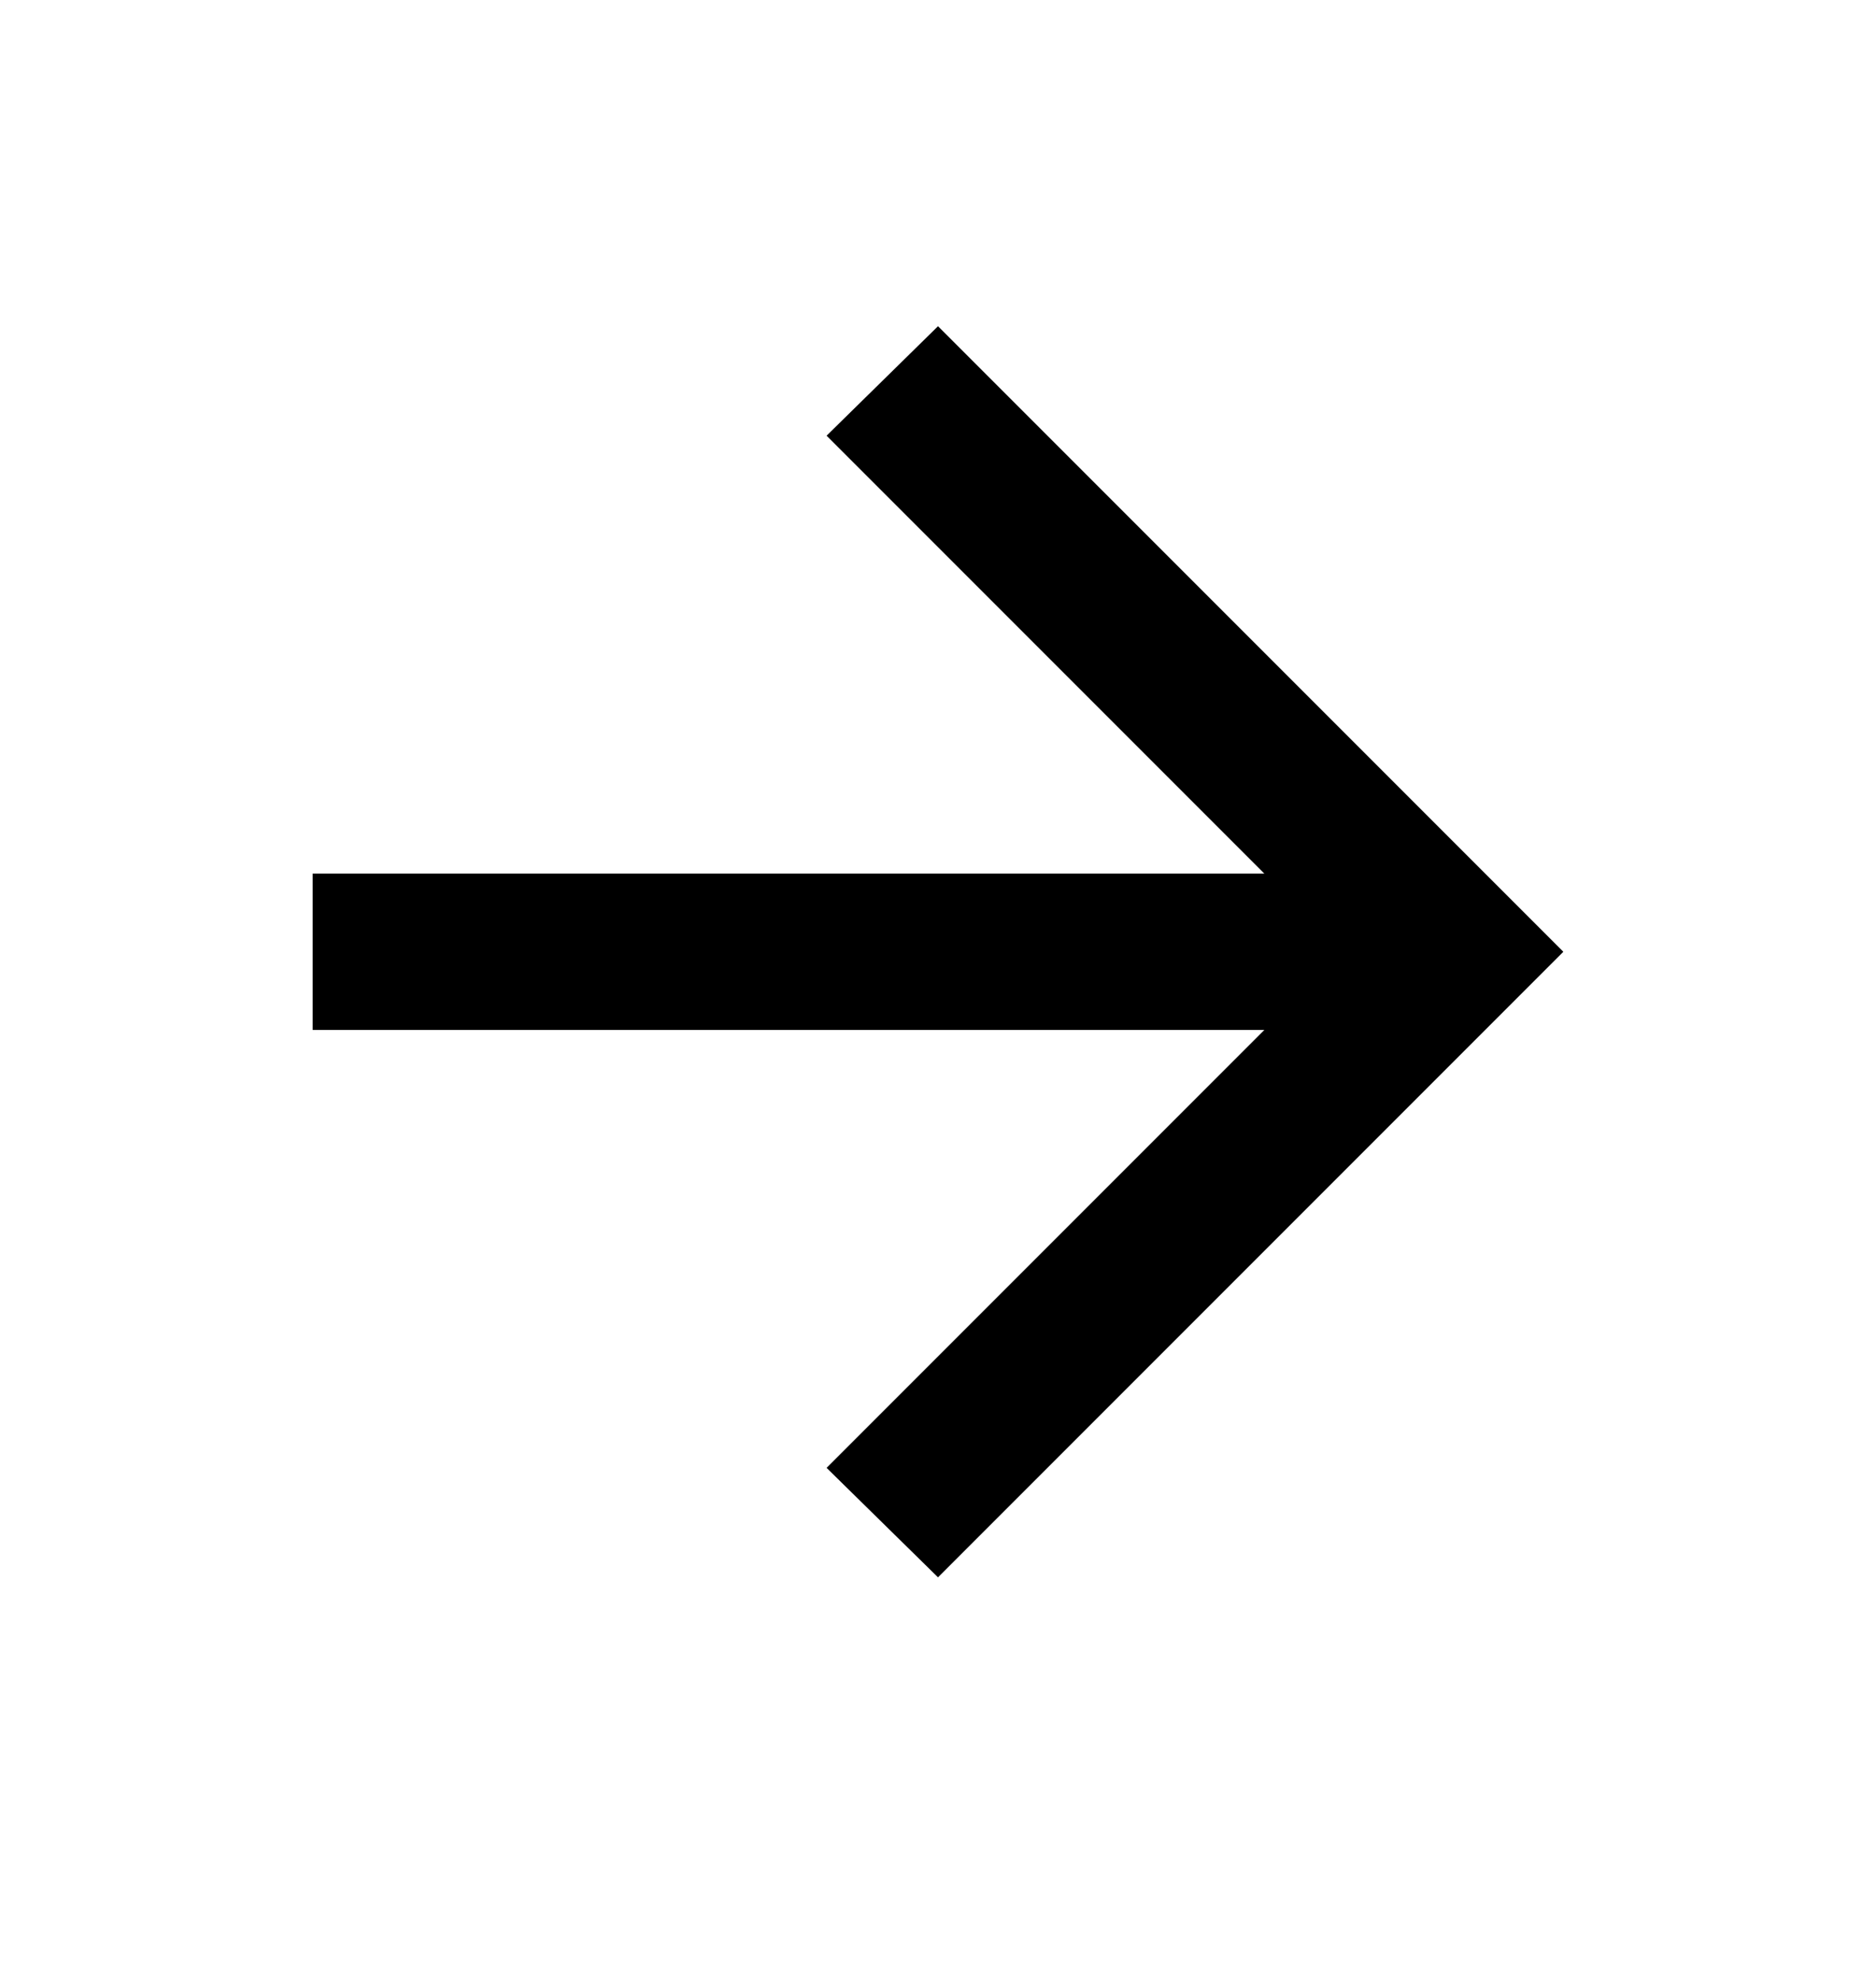
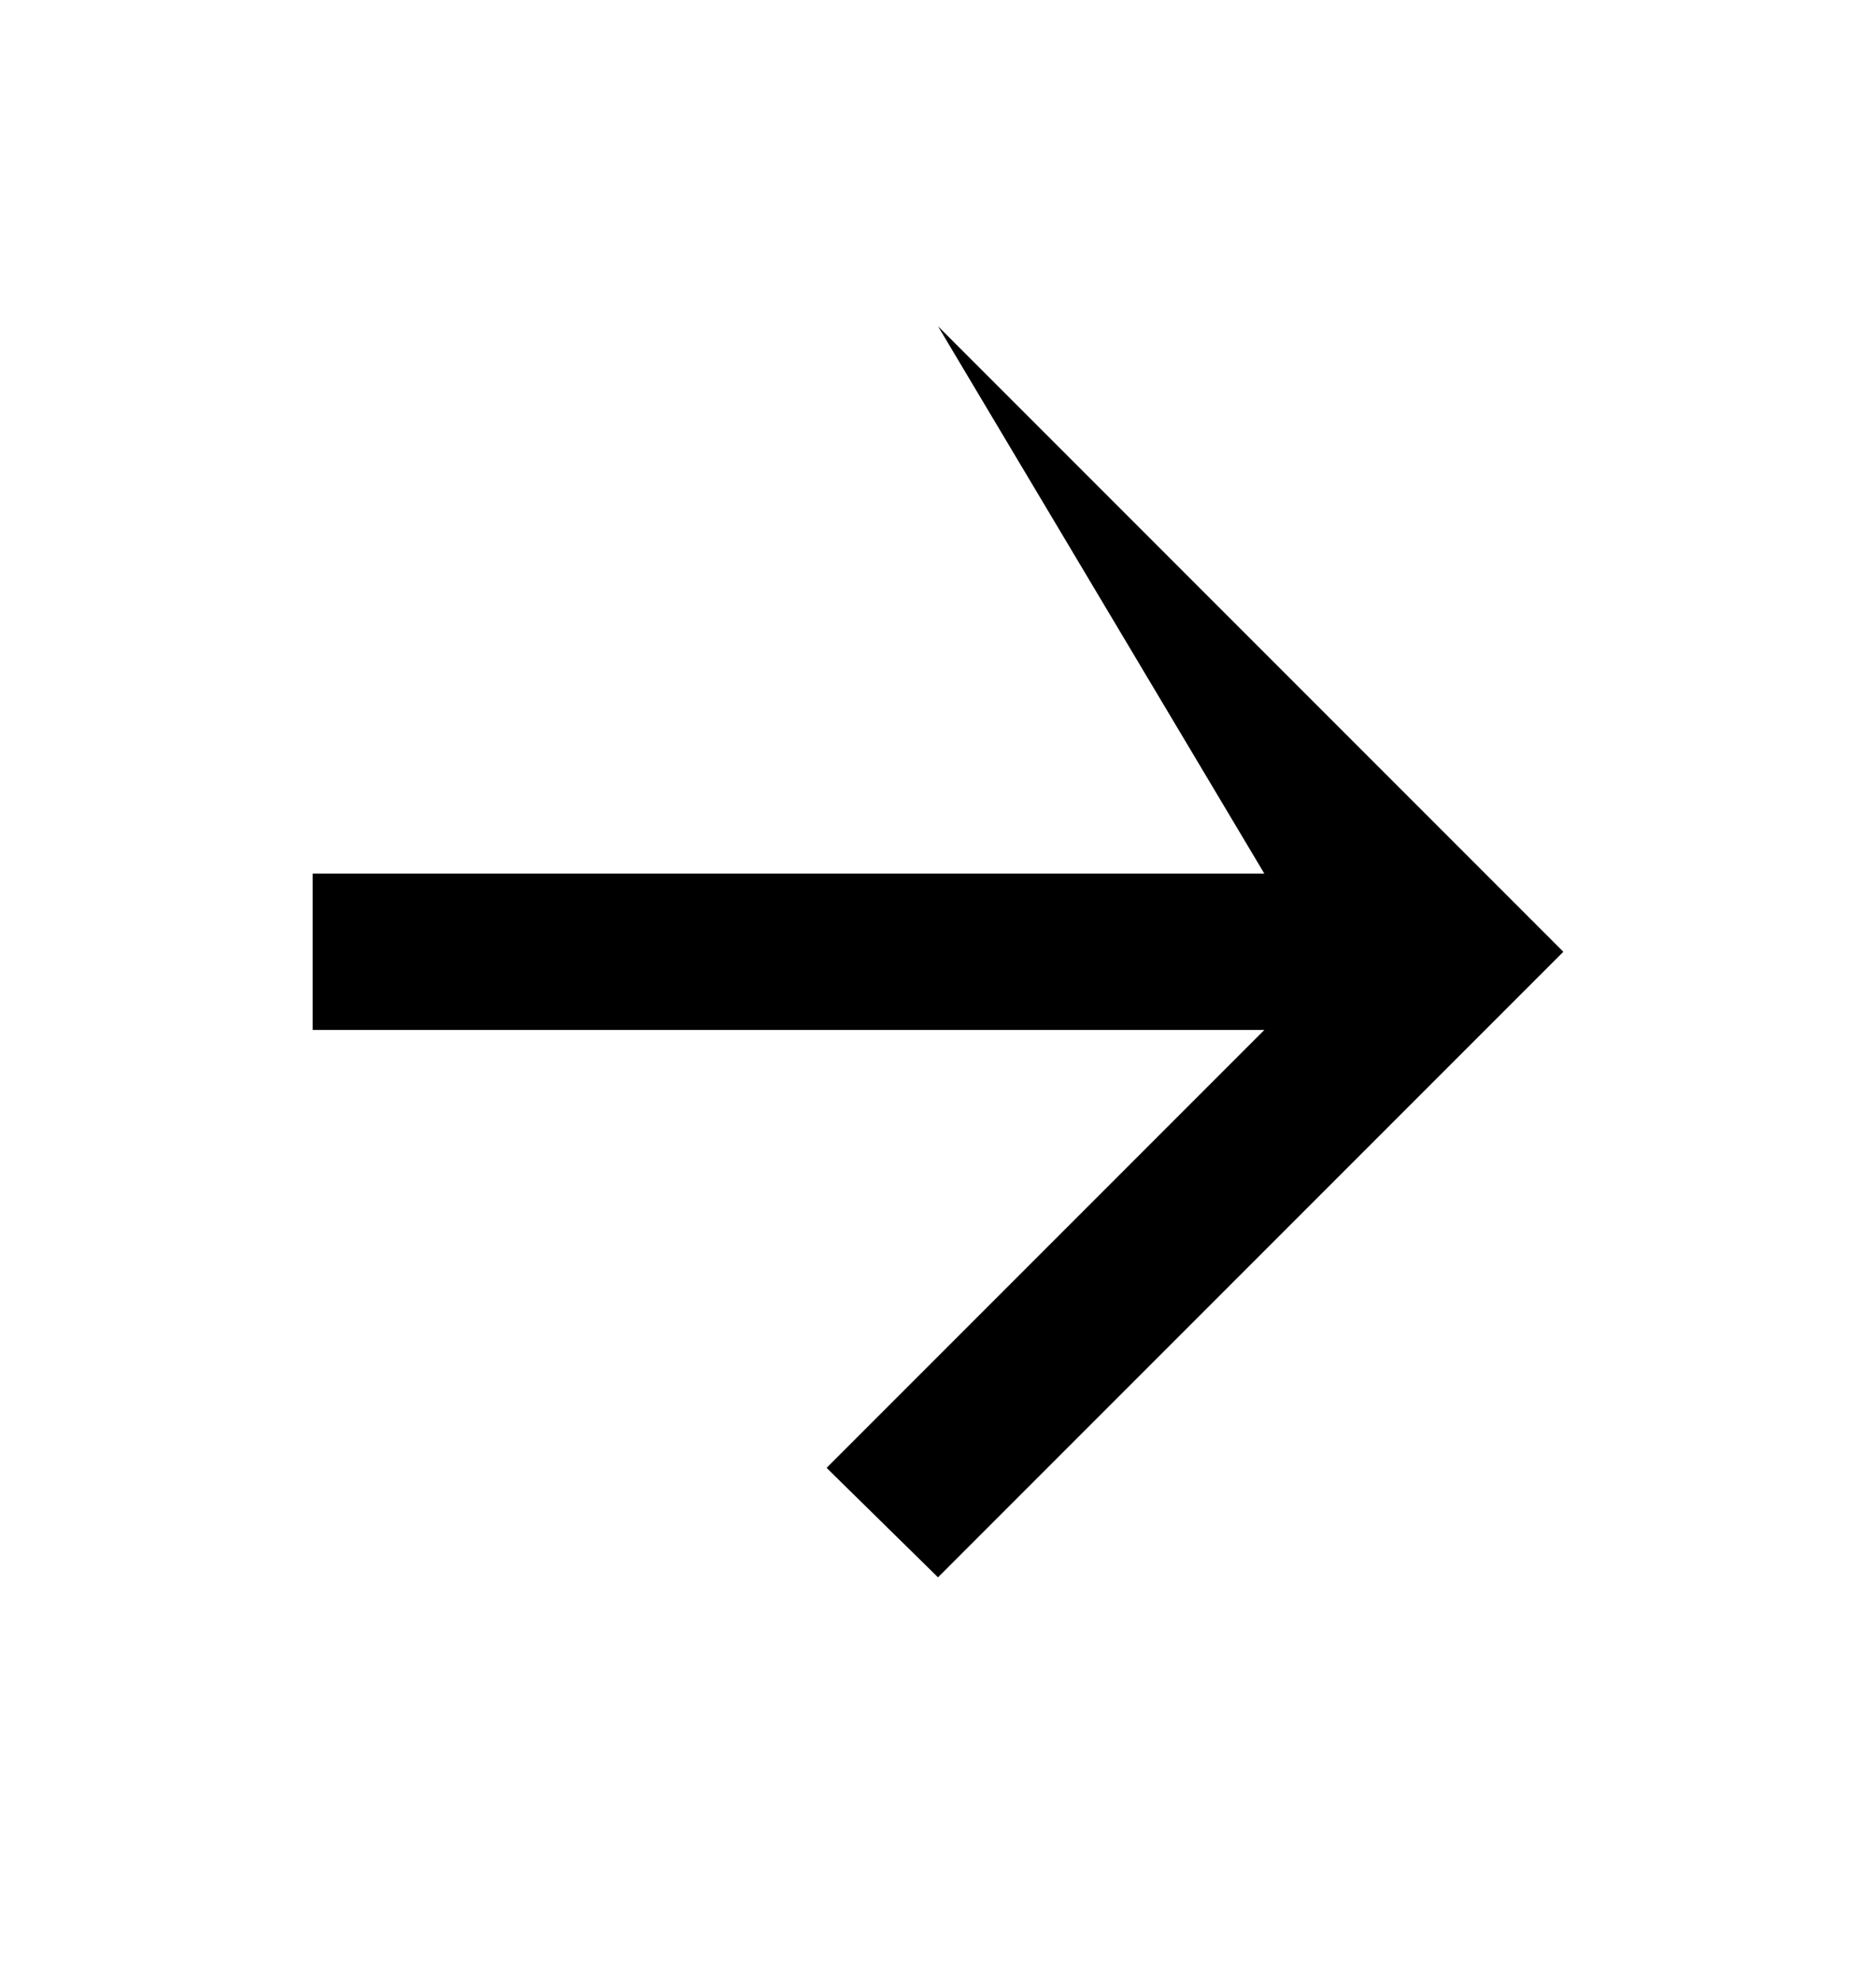
<svg xmlns="http://www.w3.org/2000/svg" width="18" height="19" viewBox="0 0 18 19" fill="none">
-   <path d="M9 15.129L7.931 14.079L12.131 9.879H3V8.379H12.131L7.931 4.179L9 3.129L15 9.129L9 15.129Z" fill="black" />
+   <path d="M9 15.129L7.931 14.079L12.131 9.879H3V8.379H12.131L9 3.129L15 9.129L9 15.129Z" fill="black" />
</svg>